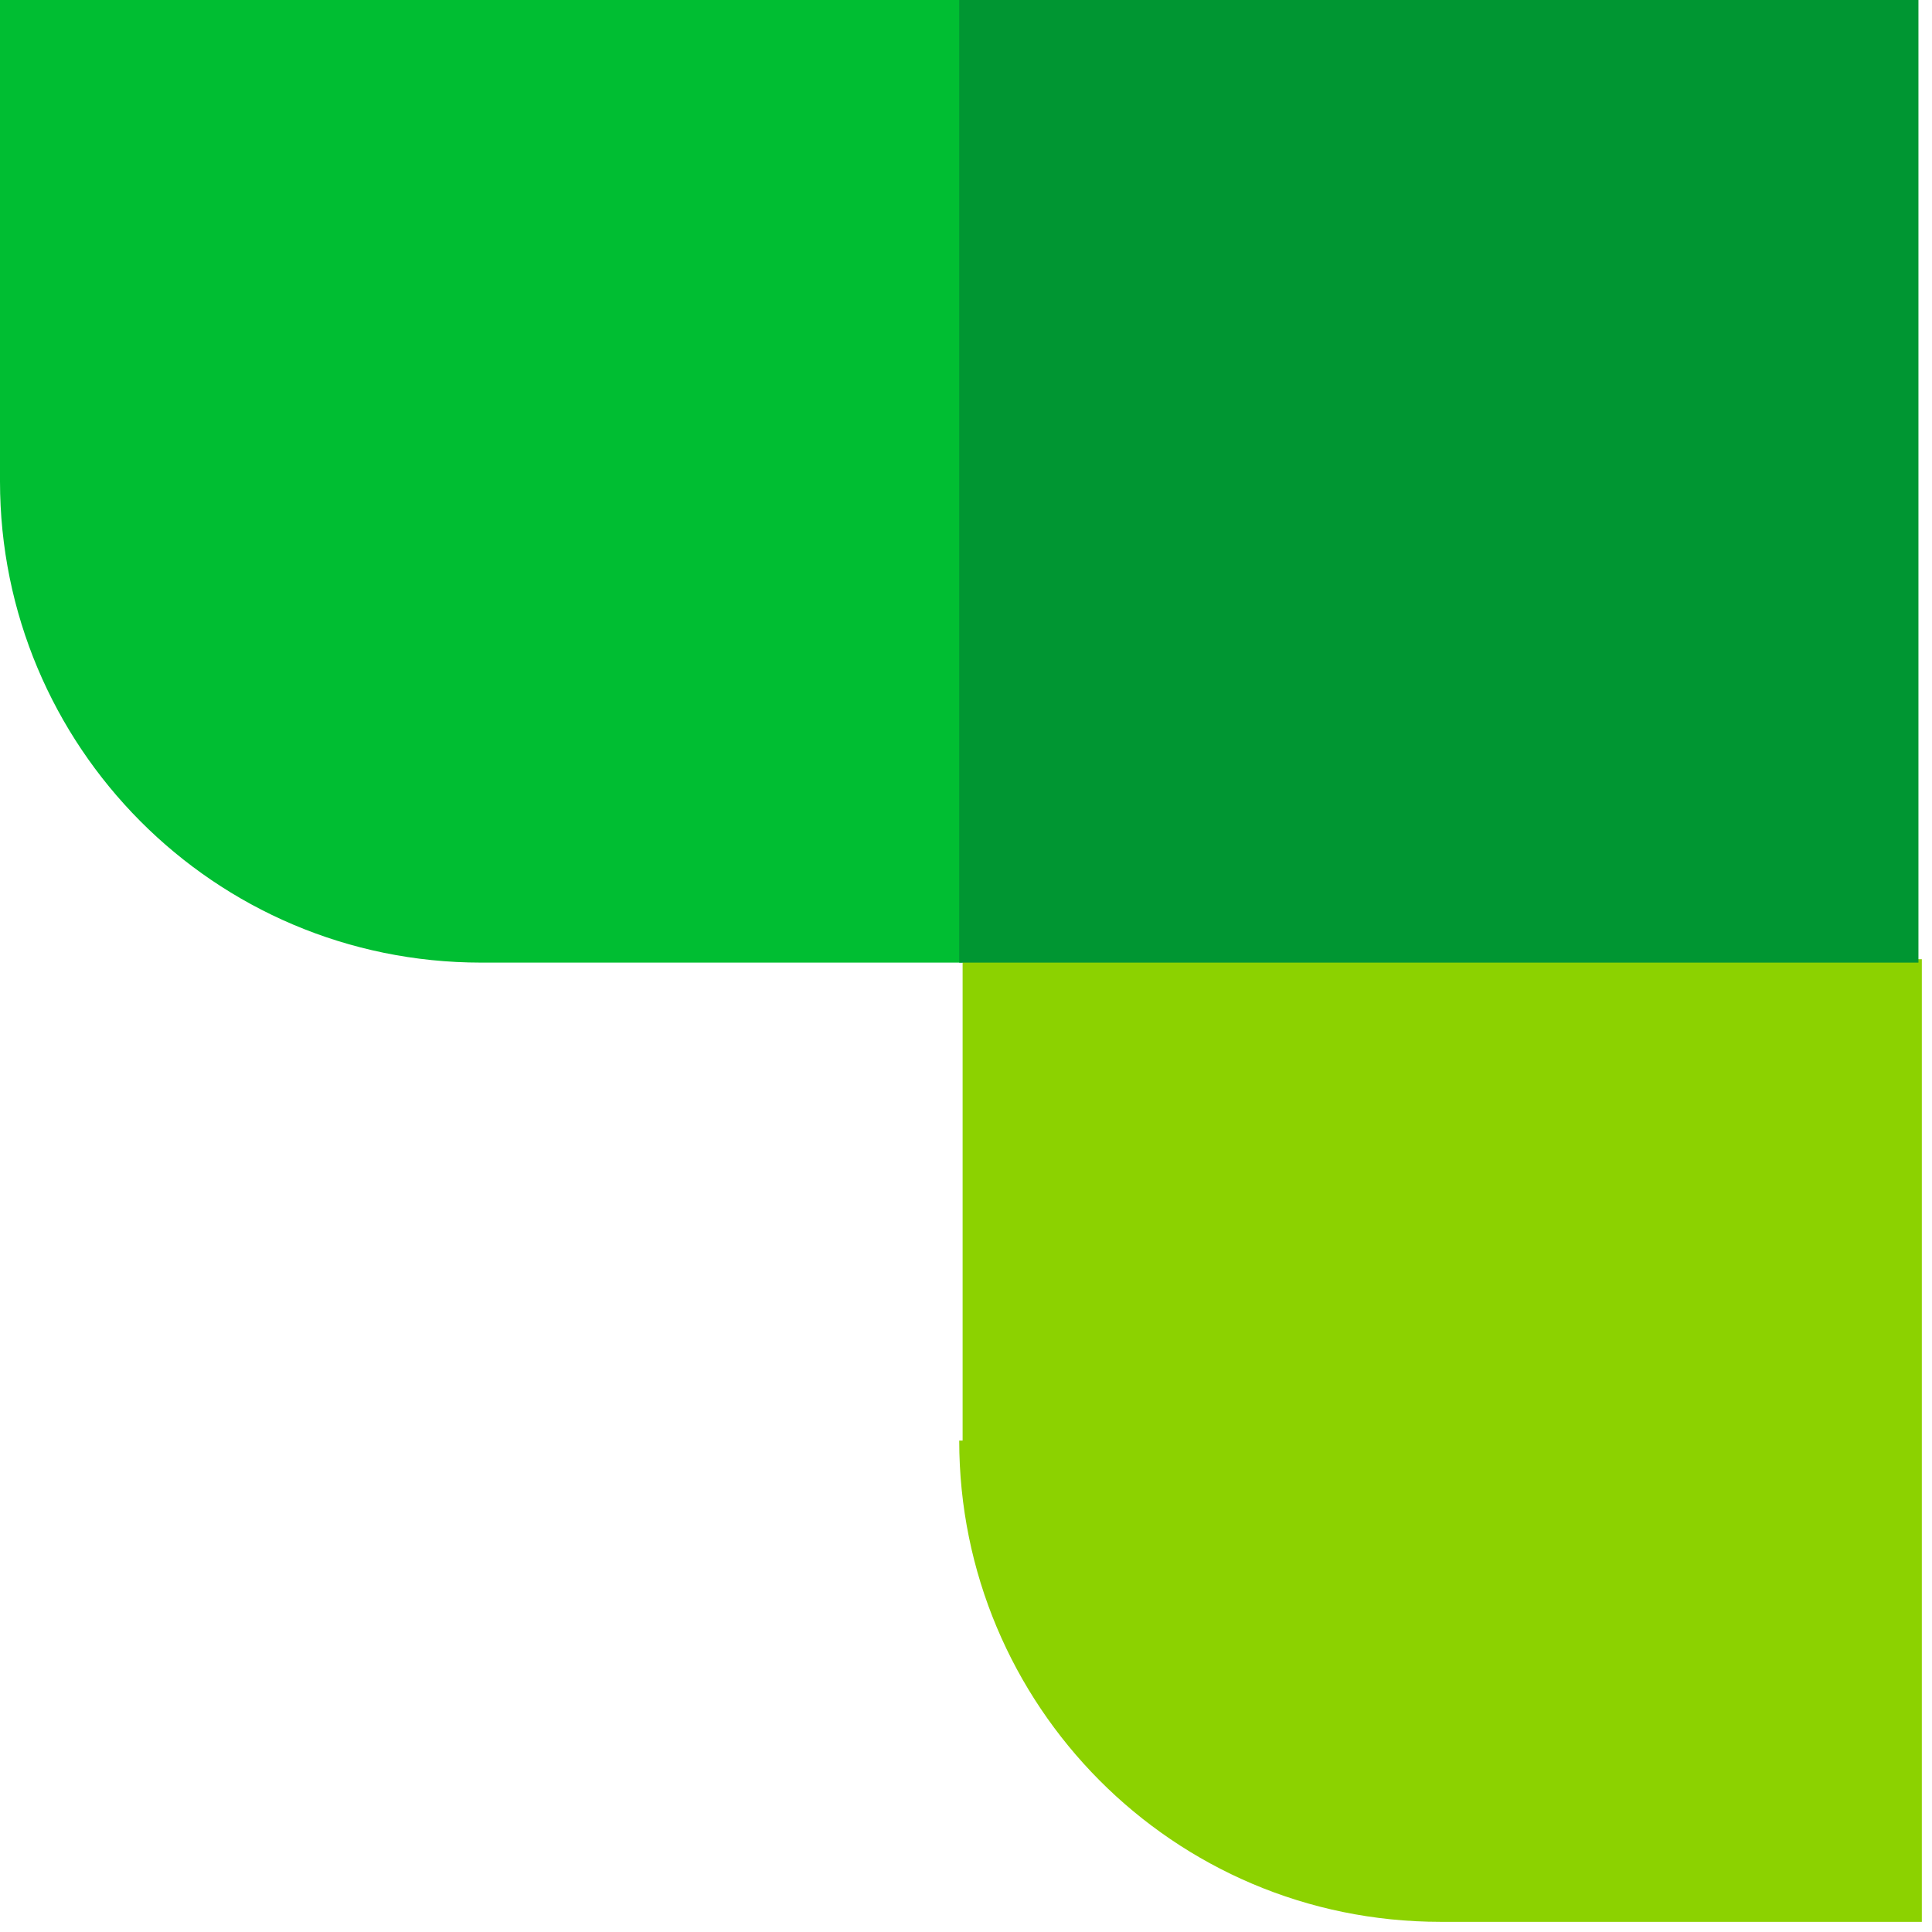
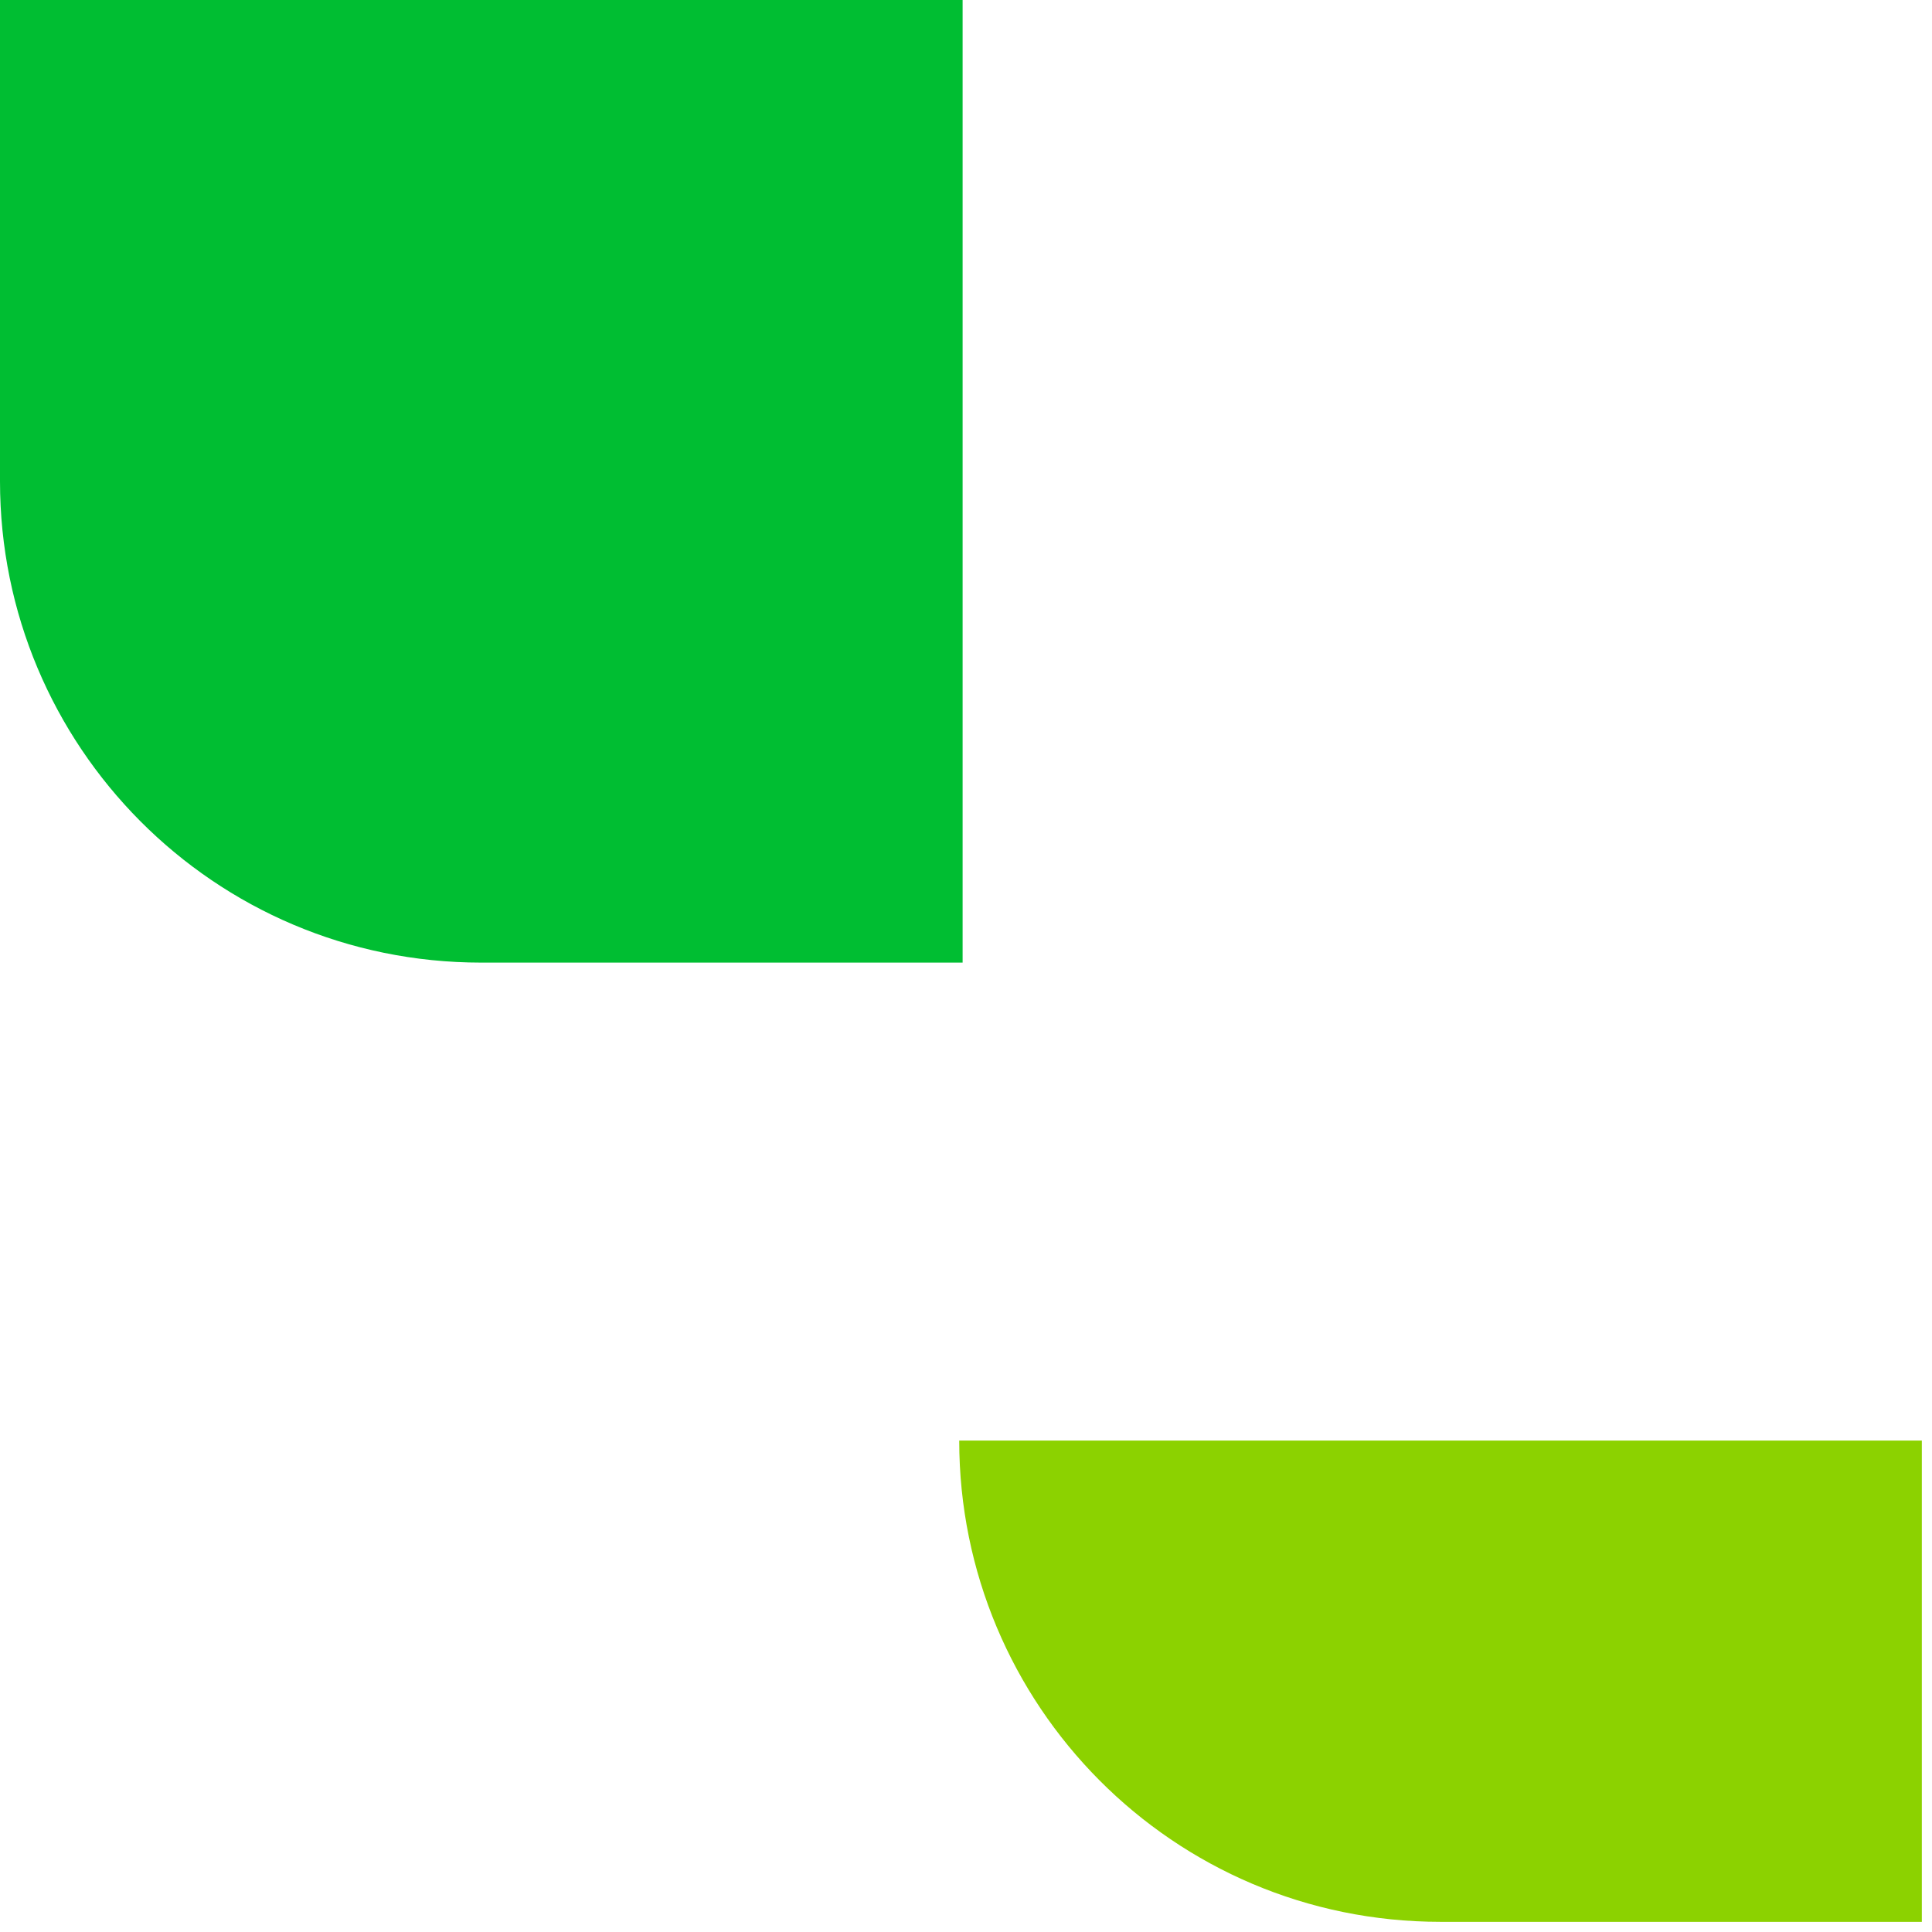
<svg xmlns="http://www.w3.org/2000/svg" width="57" height="57" viewBox="0 0 57 57" fill="none">
-   <path d="M28.3 42.5C28.3 50.3 34.6 56.7 42.5 56.7H56.7V28.3H28.4V42.5H28.3Z" fill="#8CD200" />
+   <path d="M28.3 42.5C28.3 50.3 34.6 56.7 42.5 56.7H56.7V28.3V42.5H28.3Z" fill="#8CD200" />
  <path d="M0 0V14.2C0 22 6.3 28.4 14.2 28.4H28.4V0H0.1H0Z" fill="#00BE32" />
-   <path d="M56.6 0H28.3V28.4H56.6V0Z" fill="#009632" />
</svg>